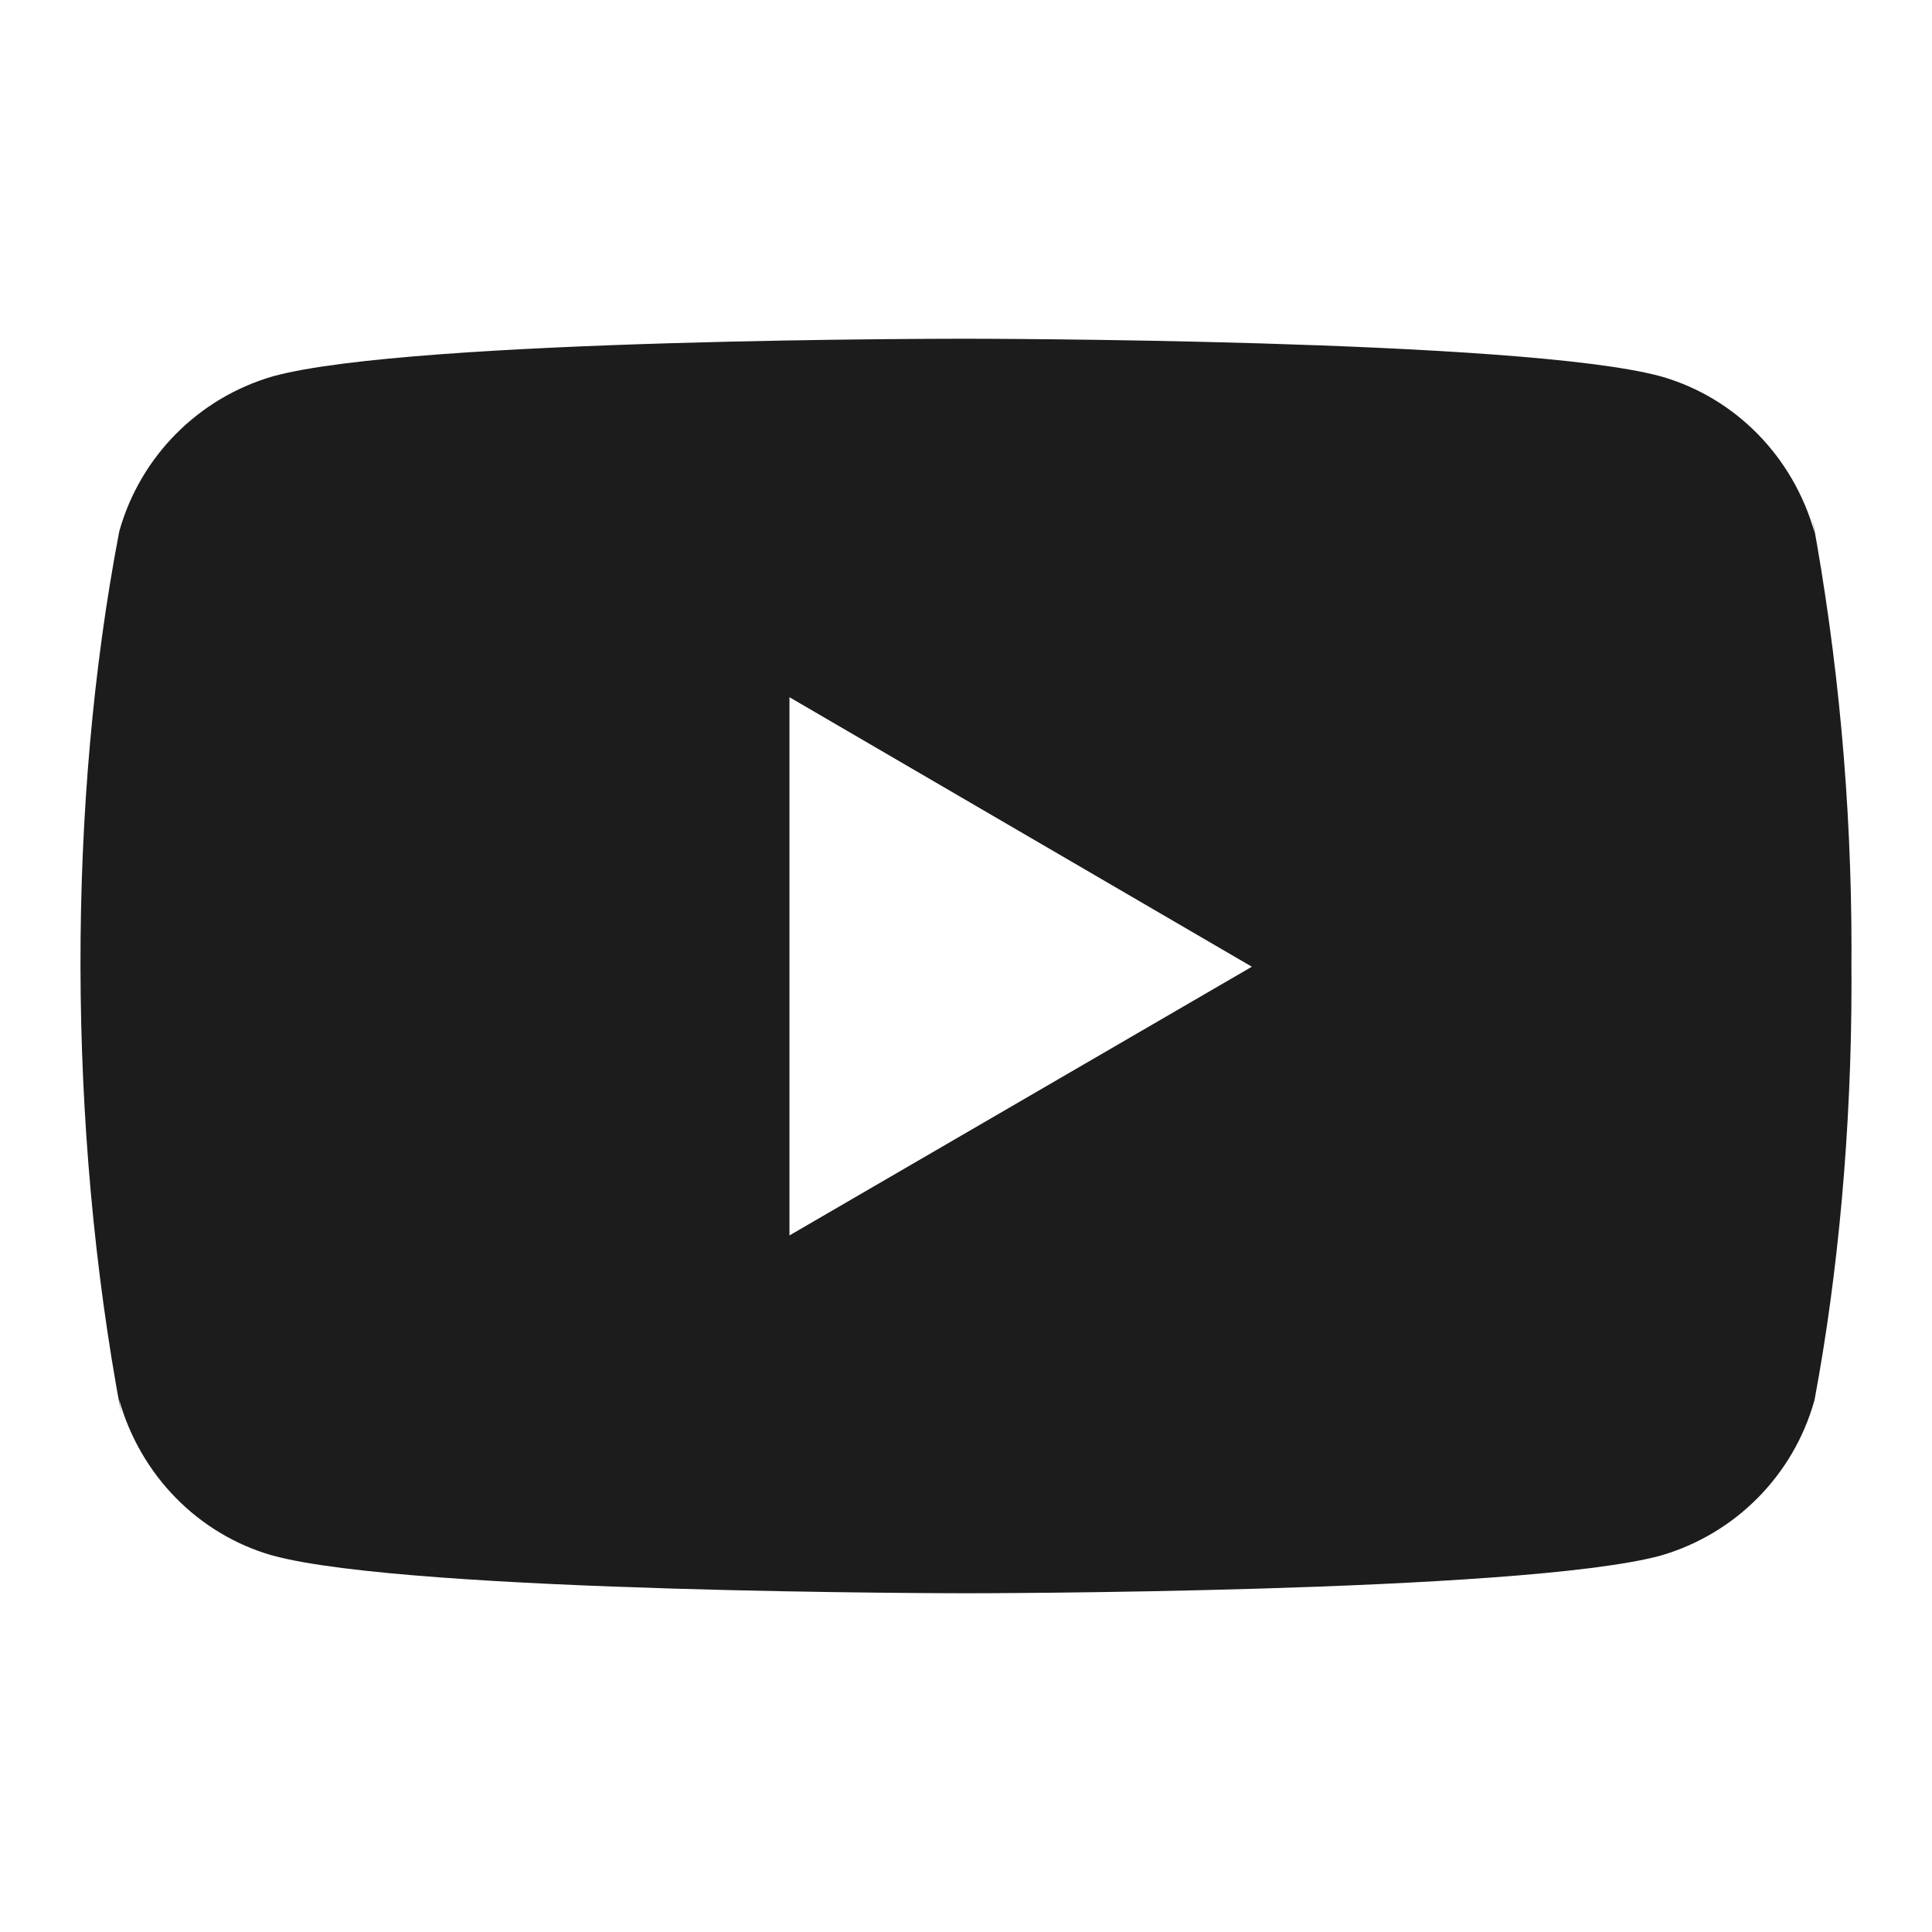
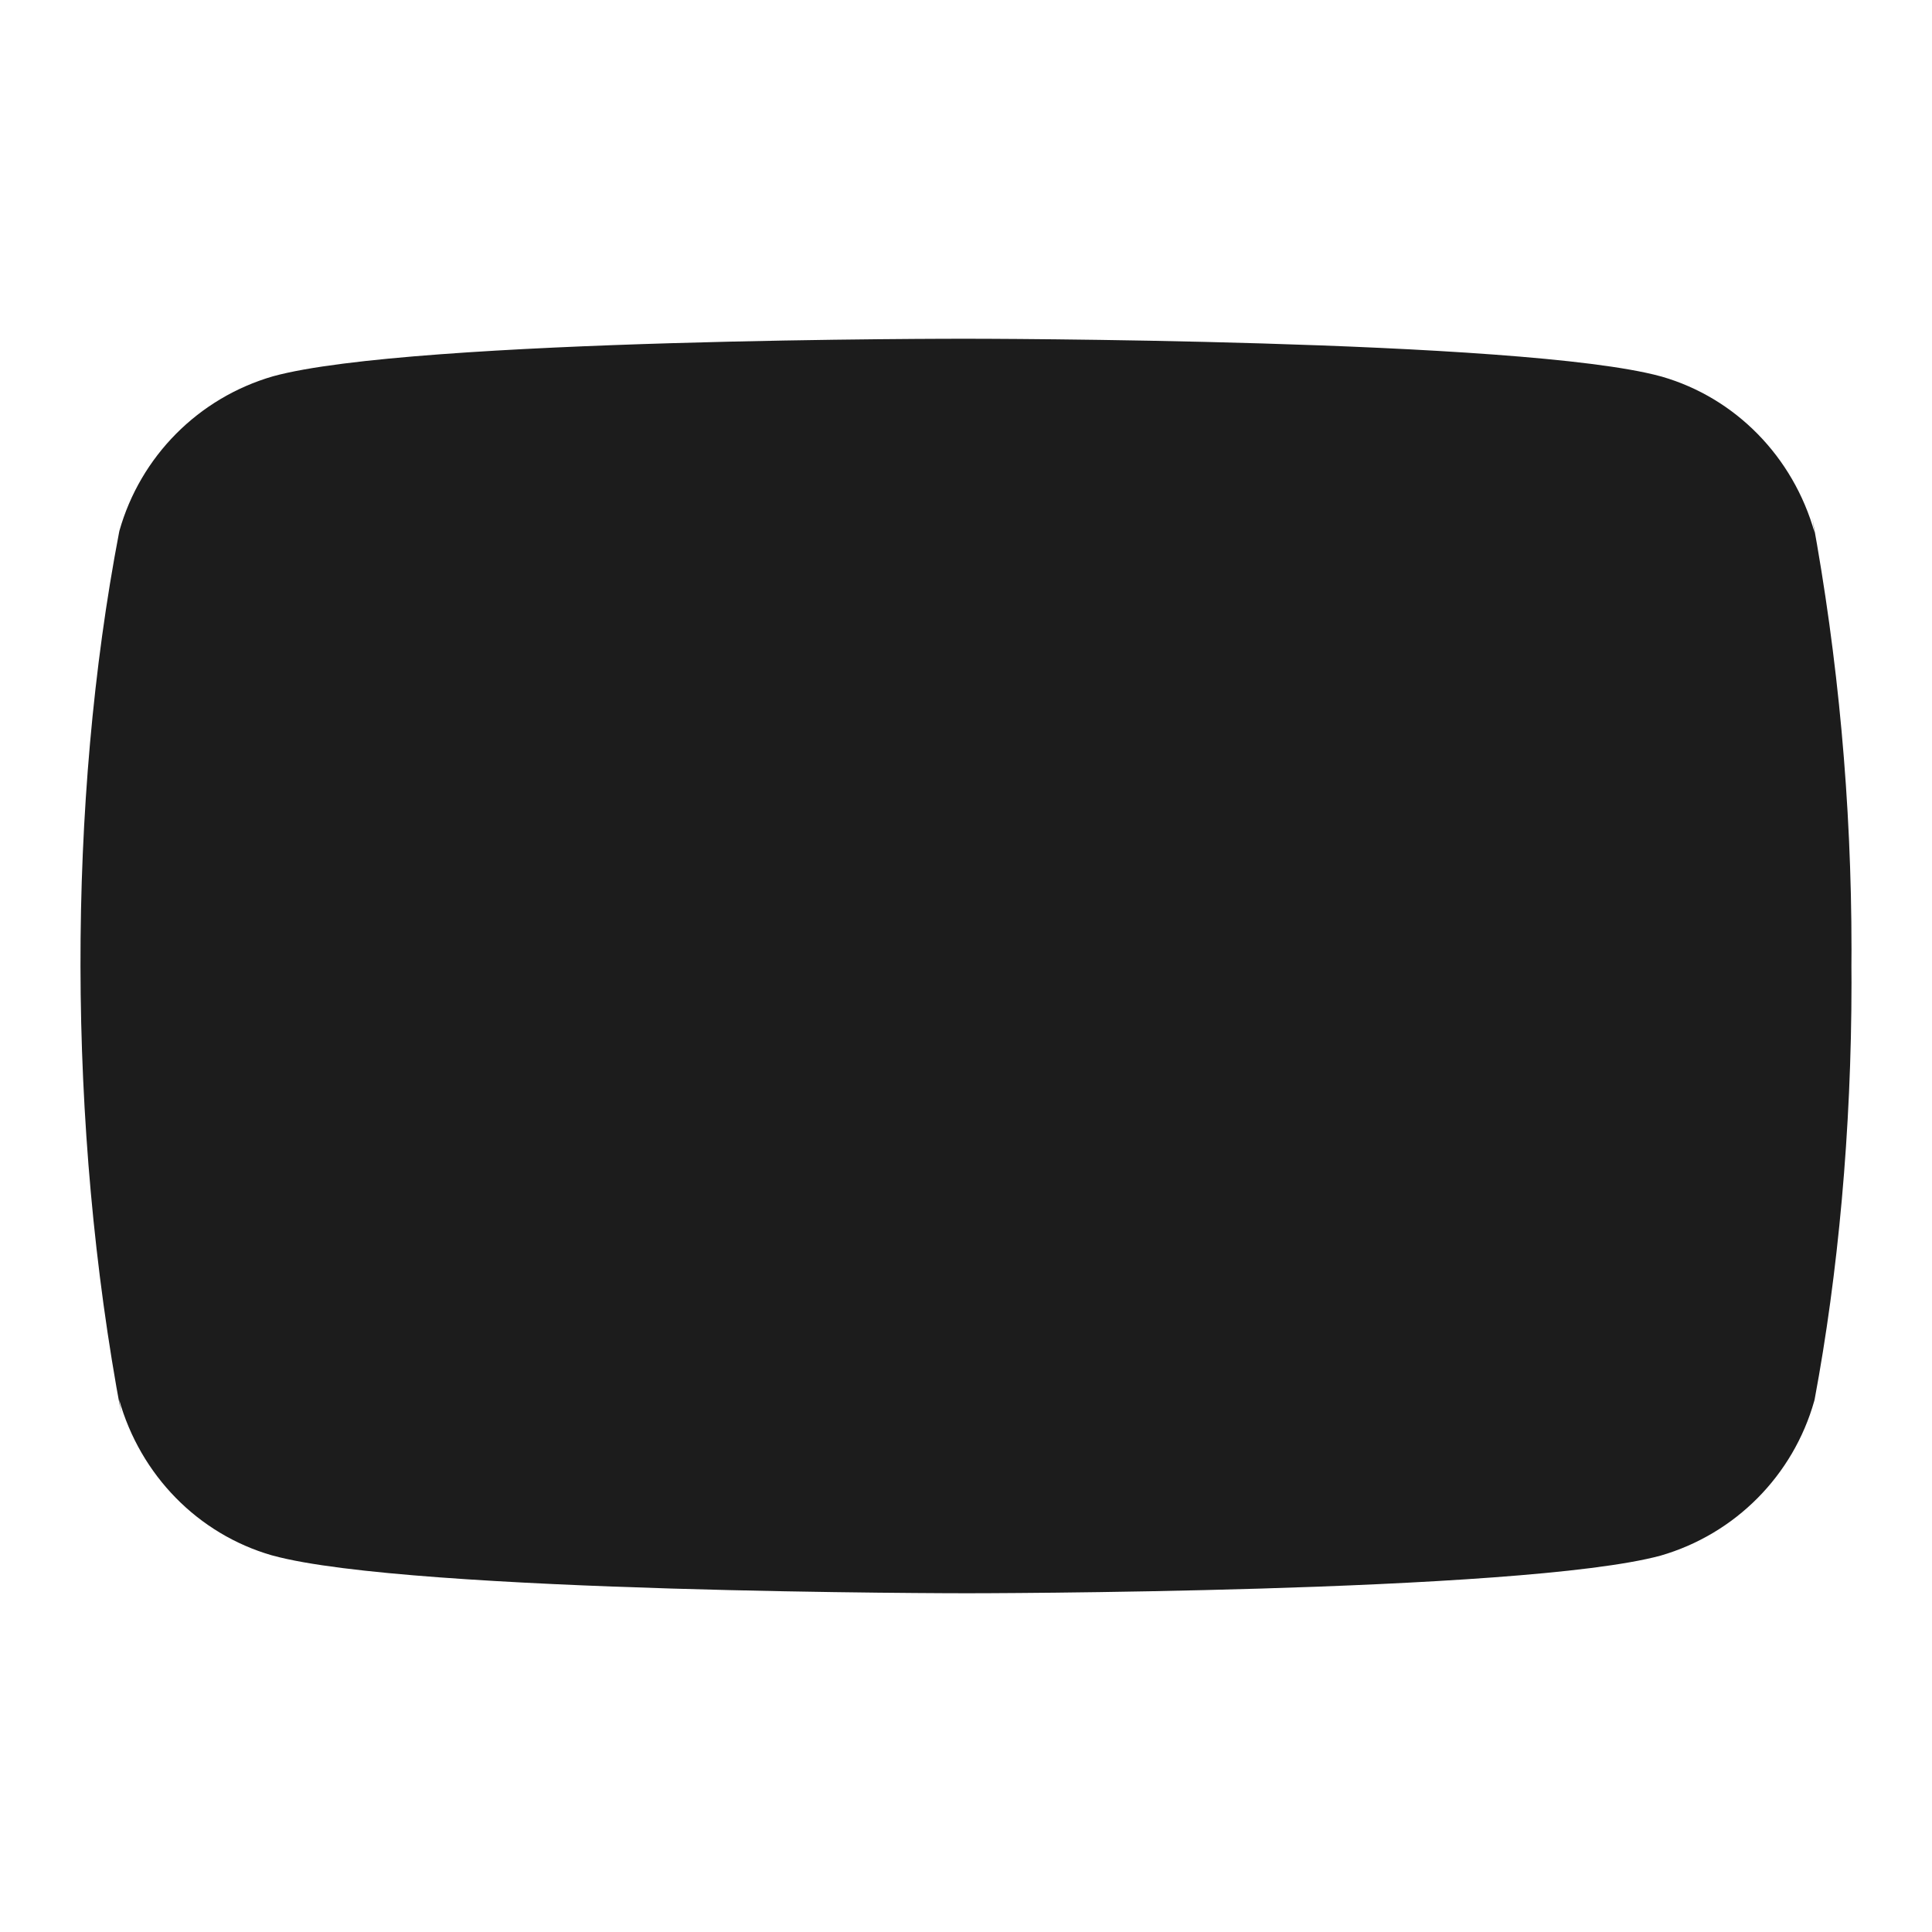
<svg xmlns="http://www.w3.org/2000/svg" width="24" height="24" viewBox="0 0 24 24" fill="none">
-   <path d="M22.513 6.435L22.541 6.615C22.275 5.671 21.557 4.943 20.645 4.679L20.626 4.674C18.911 4.208 12.009 4.208 12.009 4.208C12.009 4.208 5.125 4.199 3.393 4.674C2.463 4.943 1.744 5.671 1.483 6.595L1.479 6.615C0.838 9.961 0.833 13.983 1.507 17.566L1.479 17.384C1.744 18.328 2.462 19.056 3.374 19.32L3.393 19.325C5.107 19.792 12.01 19.792 12.01 19.792C12.01 19.792 18.893 19.792 20.627 19.325C21.557 19.056 22.276 18.328 22.537 17.404L22.542 17.384C22.833 15.828 23 14.037 23 12.207C23 12.14 23 12.072 22.999 12.005C23 11.942 23 11.868 23 11.794C23 9.963 22.833 8.172 22.513 6.435ZM9.807 15.347V8.661L15.551 12.009L9.807 15.347Z" fill="#1C1C1C" />
+   <path d="M22.513 6.435L22.541 6.615C22.275 5.671 21.557 4.943 20.645 4.679L20.626 4.674C18.911 4.208 12.009 4.208 12.009 4.208C12.009 4.208 5.125 4.199 3.393 4.674C2.463 4.943 1.744 5.671 1.483 6.595L1.479 6.615C0.838 9.961 0.833 13.983 1.507 17.566L1.479 17.384C1.744 18.328 2.462 19.056 3.374 19.32L3.393 19.325C5.107 19.792 12.01 19.792 12.01 19.792C12.01 19.792 18.893 19.792 20.627 19.325C21.557 19.056 22.276 18.328 22.537 17.404L22.542 17.384C22.833 15.828 23 14.037 23 12.207C23 12.14 23 12.072 22.999 12.005C23 11.942 23 11.868 23 11.794C23 9.963 22.833 8.172 22.513 6.435ZM9.807 15.347L15.551 12.009L9.807 15.347Z" fill="#1C1C1C" />
</svg>